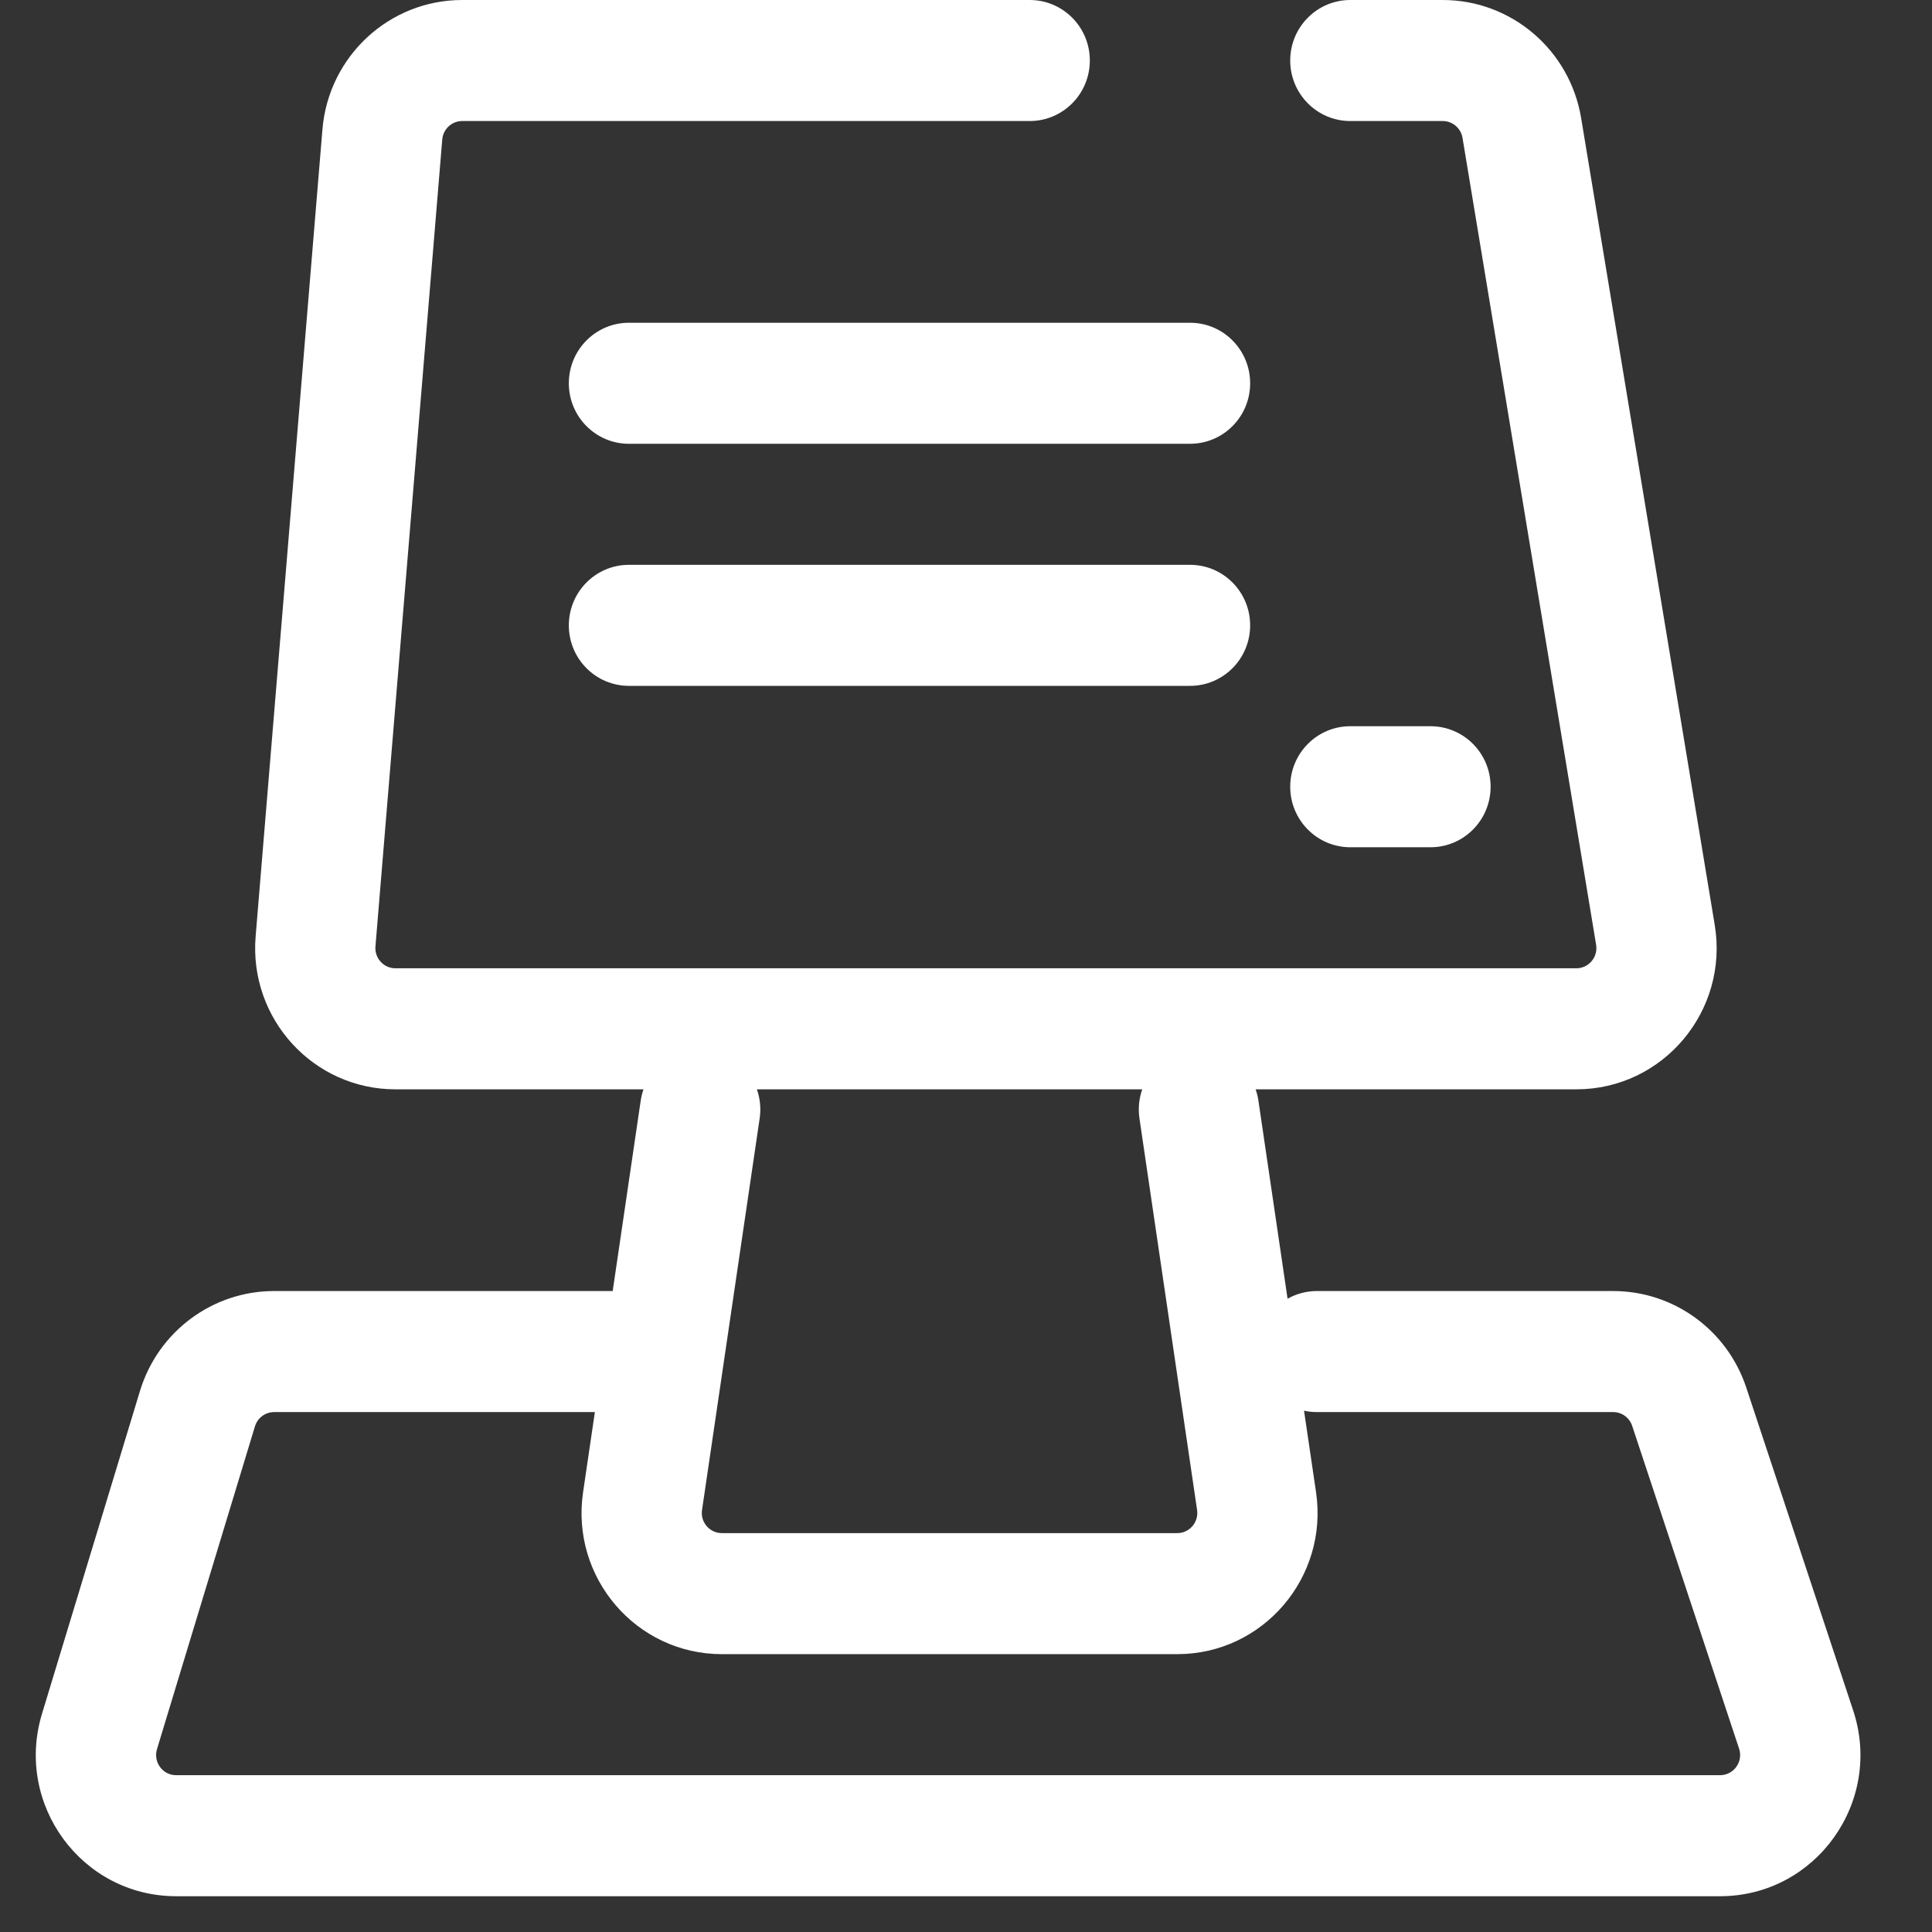
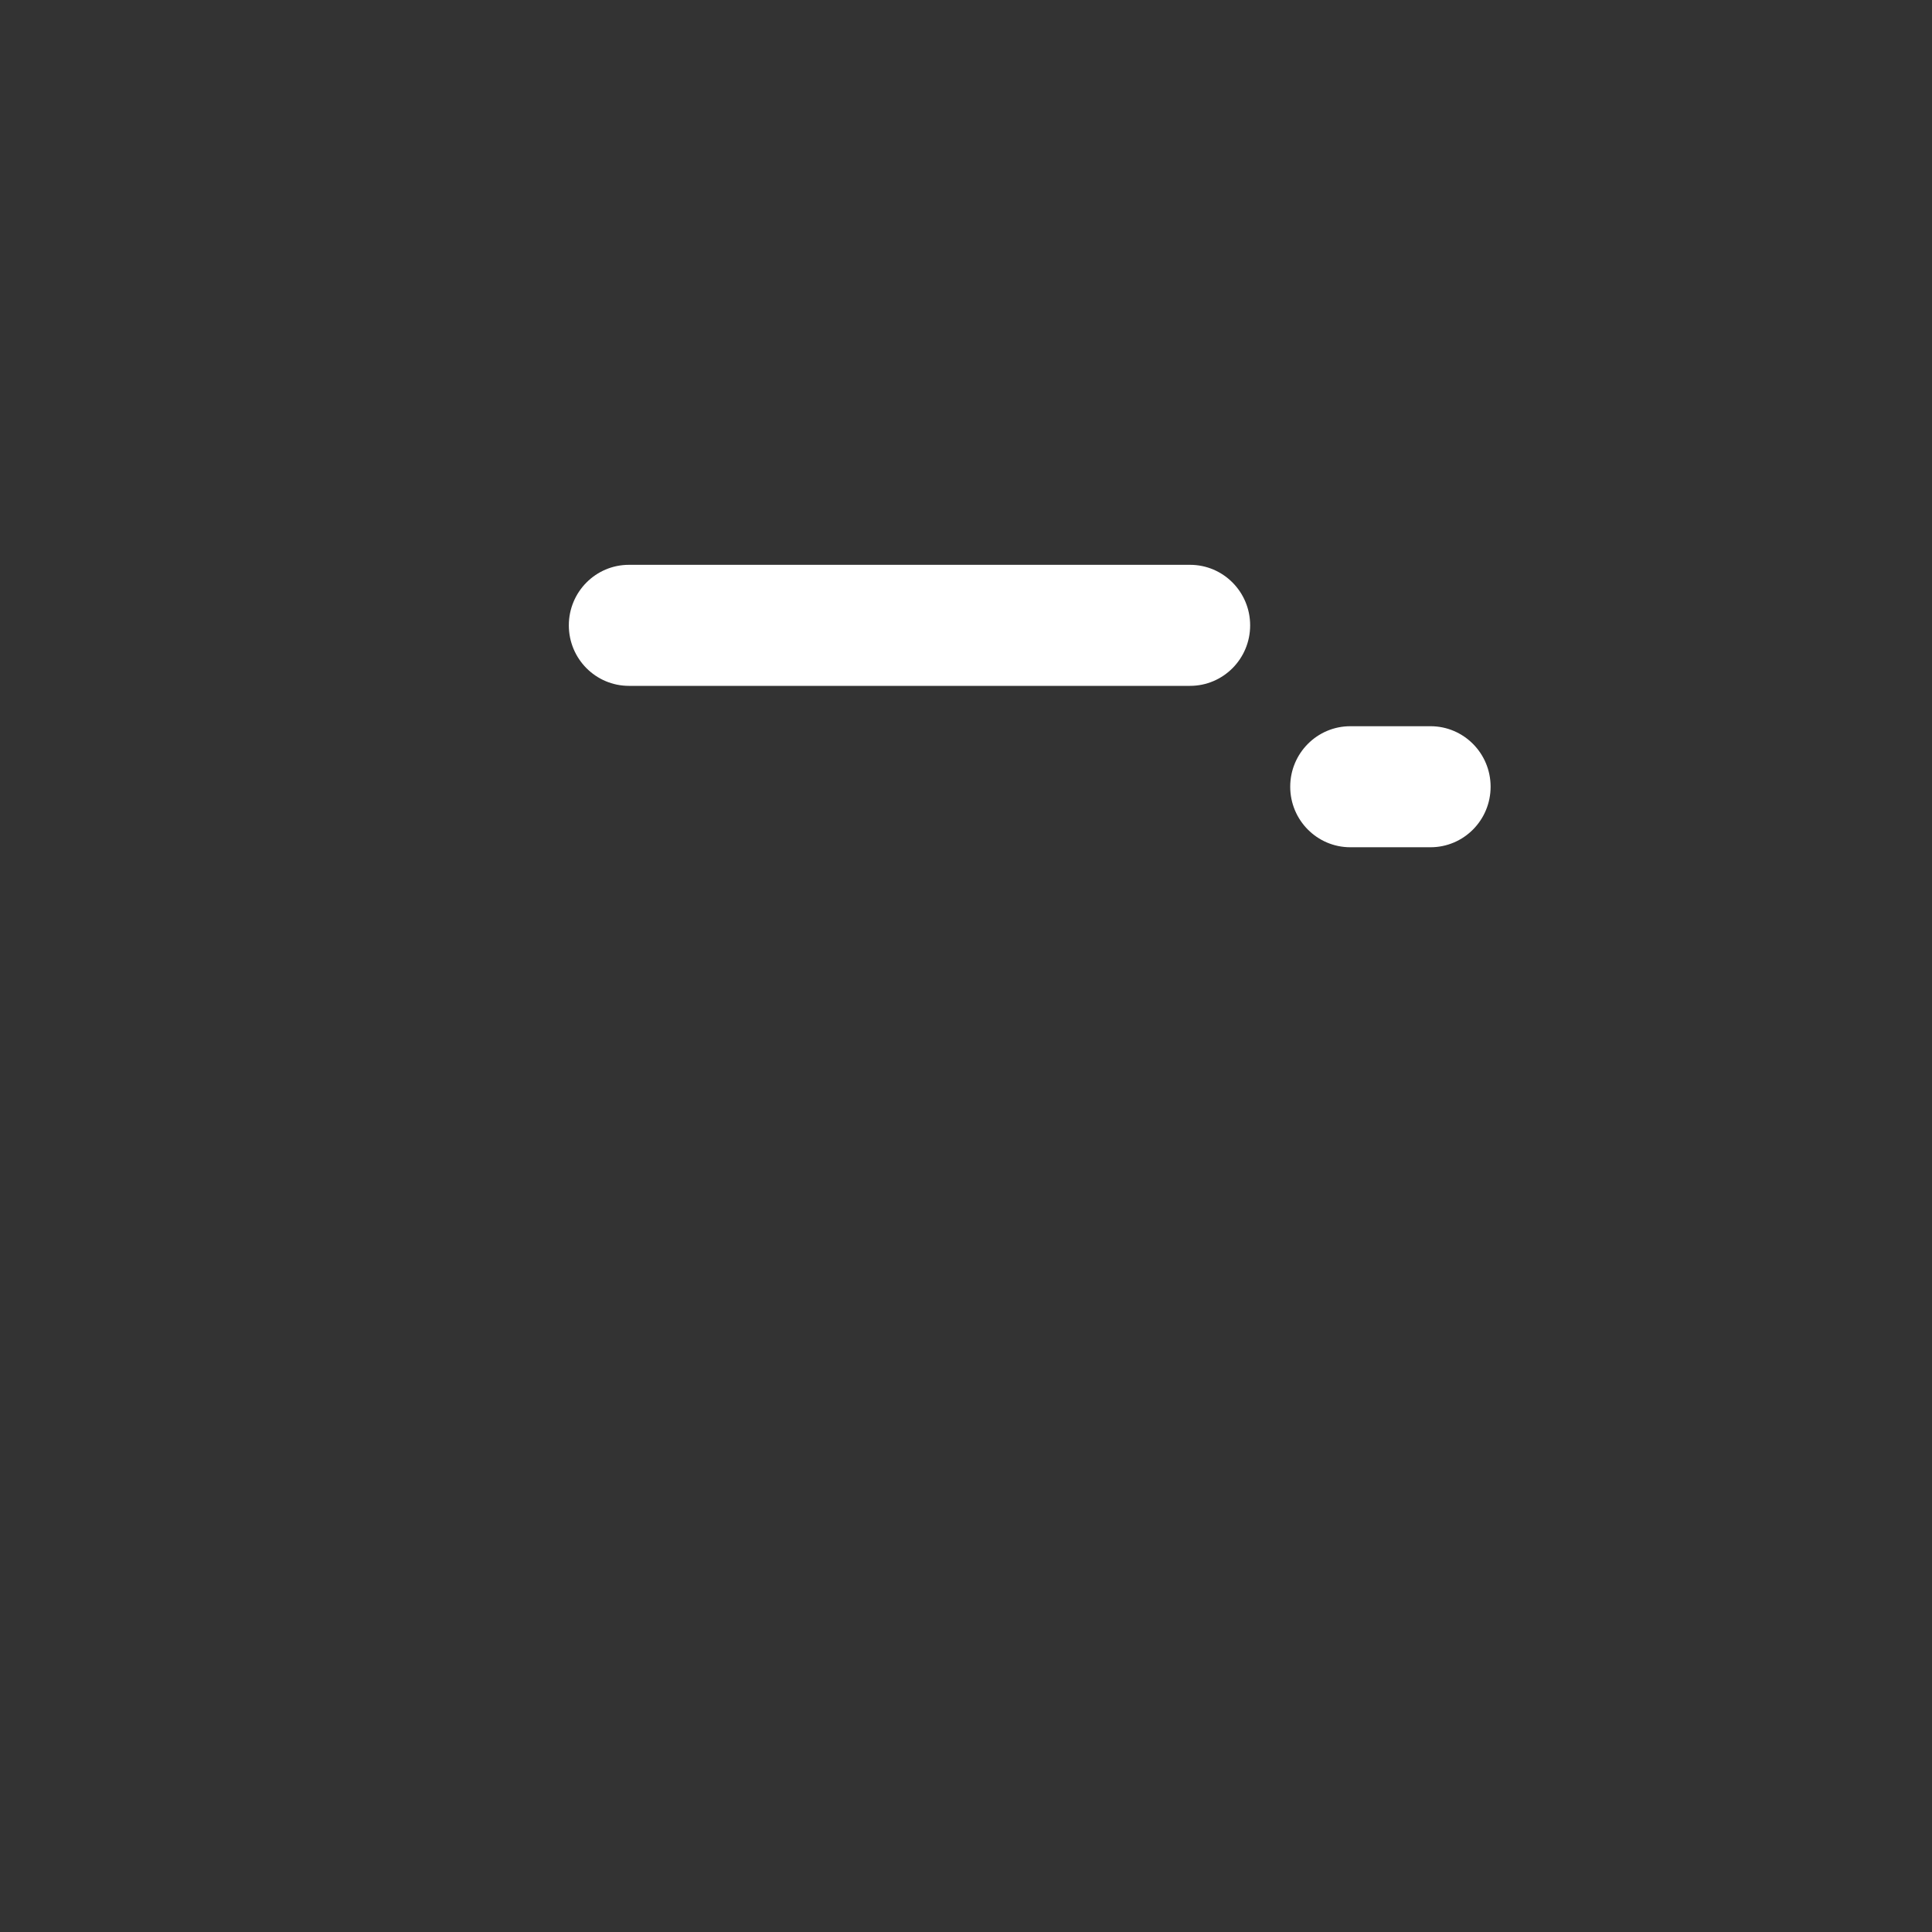
<svg xmlns="http://www.w3.org/2000/svg" width="54" height="54" viewBox="0 0 54 54" fill="none">
  <rect x="0" y="0" width="54" height="54" fill="#333333" stroke="none" />
-   <path fill-rule="evenodd" clip-rule="evenodd" d="M12.919 0C10.88 0 9.181 1.573 9.012 3.619L7.145 26.172C6.955 28.473 8.758 30.447 11.052 30.447H17.986C17.951 30.548 17.924 30.653 17.908 30.763L17.125 36.085H7.662C5.938 36.085 4.416 37.219 3.912 38.879L1.174 47.9C0.404 50.436 2.289 53 4.923 53H48.076C50.752 53 52.642 50.361 51.796 47.805L48.809 38.784C48.275 37.172 46.777 36.085 45.089 36.085H36.809C36.511 36.085 36.23 36.163 35.988 36.3L35.173 30.763C35.157 30.653 35.13 30.548 35.095 30.447H44.059C46.482 30.447 48.325 28.257 47.927 25.851L44.193 3.298C43.877 1.395 42.242 0 40.325 0H37.742C36.814 0 36.062 0.757 36.062 1.691C36.062 2.626 36.814 3.383 37.742 3.383H40.325C40.599 3.383 40.833 3.582 40.878 3.854L44.612 26.407C44.669 26.751 44.405 27.064 44.059 27.064H11.052C10.725 27.064 10.467 26.782 10.494 26.453L12.361 3.9C12.385 3.608 12.628 3.383 12.919 3.383H28.781C29.709 3.383 30.461 2.626 30.461 1.691C30.461 0.757 29.709 0 28.781 0H12.919ZM36.448 39.429L36.784 41.709C37.134 44.093 35.299 46.234 32.905 46.234H20.176C17.782 46.234 15.946 44.093 16.297 41.709L16.627 39.468H7.662C7.415 39.468 7.198 39.63 7.126 39.867L4.388 48.888C4.278 49.251 4.547 49.617 4.923 49.617H48.076C48.459 49.617 48.729 49.24 48.608 48.875L45.62 39.854C45.544 39.623 45.33 39.468 45.089 39.468H36.809C36.685 39.468 36.564 39.455 36.448 39.429ZM21.233 31.259C21.274 30.976 21.244 30.699 21.155 30.447H31.926C31.837 30.699 31.807 30.976 31.848 31.259L33.459 42.205C33.509 42.545 33.247 42.851 32.905 42.851H20.176C19.834 42.851 19.571 42.545 19.622 42.205L21.233 31.259Z" fill="white" />
-   <path d="M17.579 9.021C16.651 9.021 15.899 9.779 15.899 10.713C15.899 11.647 16.651 12.404 17.579 12.404H33.262C34.19 12.404 34.942 11.647 34.942 10.713C34.942 9.779 34.19 9.021 33.262 9.021H17.579Z" fill="white" />
  <path d="M15.899 17.479C15.899 16.544 16.651 15.787 17.579 15.787H33.262C34.19 15.787 34.942 16.544 34.942 17.479C34.942 18.413 34.19 19.17 33.262 19.17H17.579C16.651 19.17 15.899 18.413 15.899 17.479Z" fill="white" />
  <path d="M37.742 20.298C36.814 20.298 36.062 21.055 36.062 21.989C36.062 22.924 36.814 23.681 37.742 23.681H39.983C40.911 23.681 41.663 22.924 41.663 21.989C41.663 21.055 40.911 20.298 39.983 20.298H37.742Z" fill="white" />
</svg>